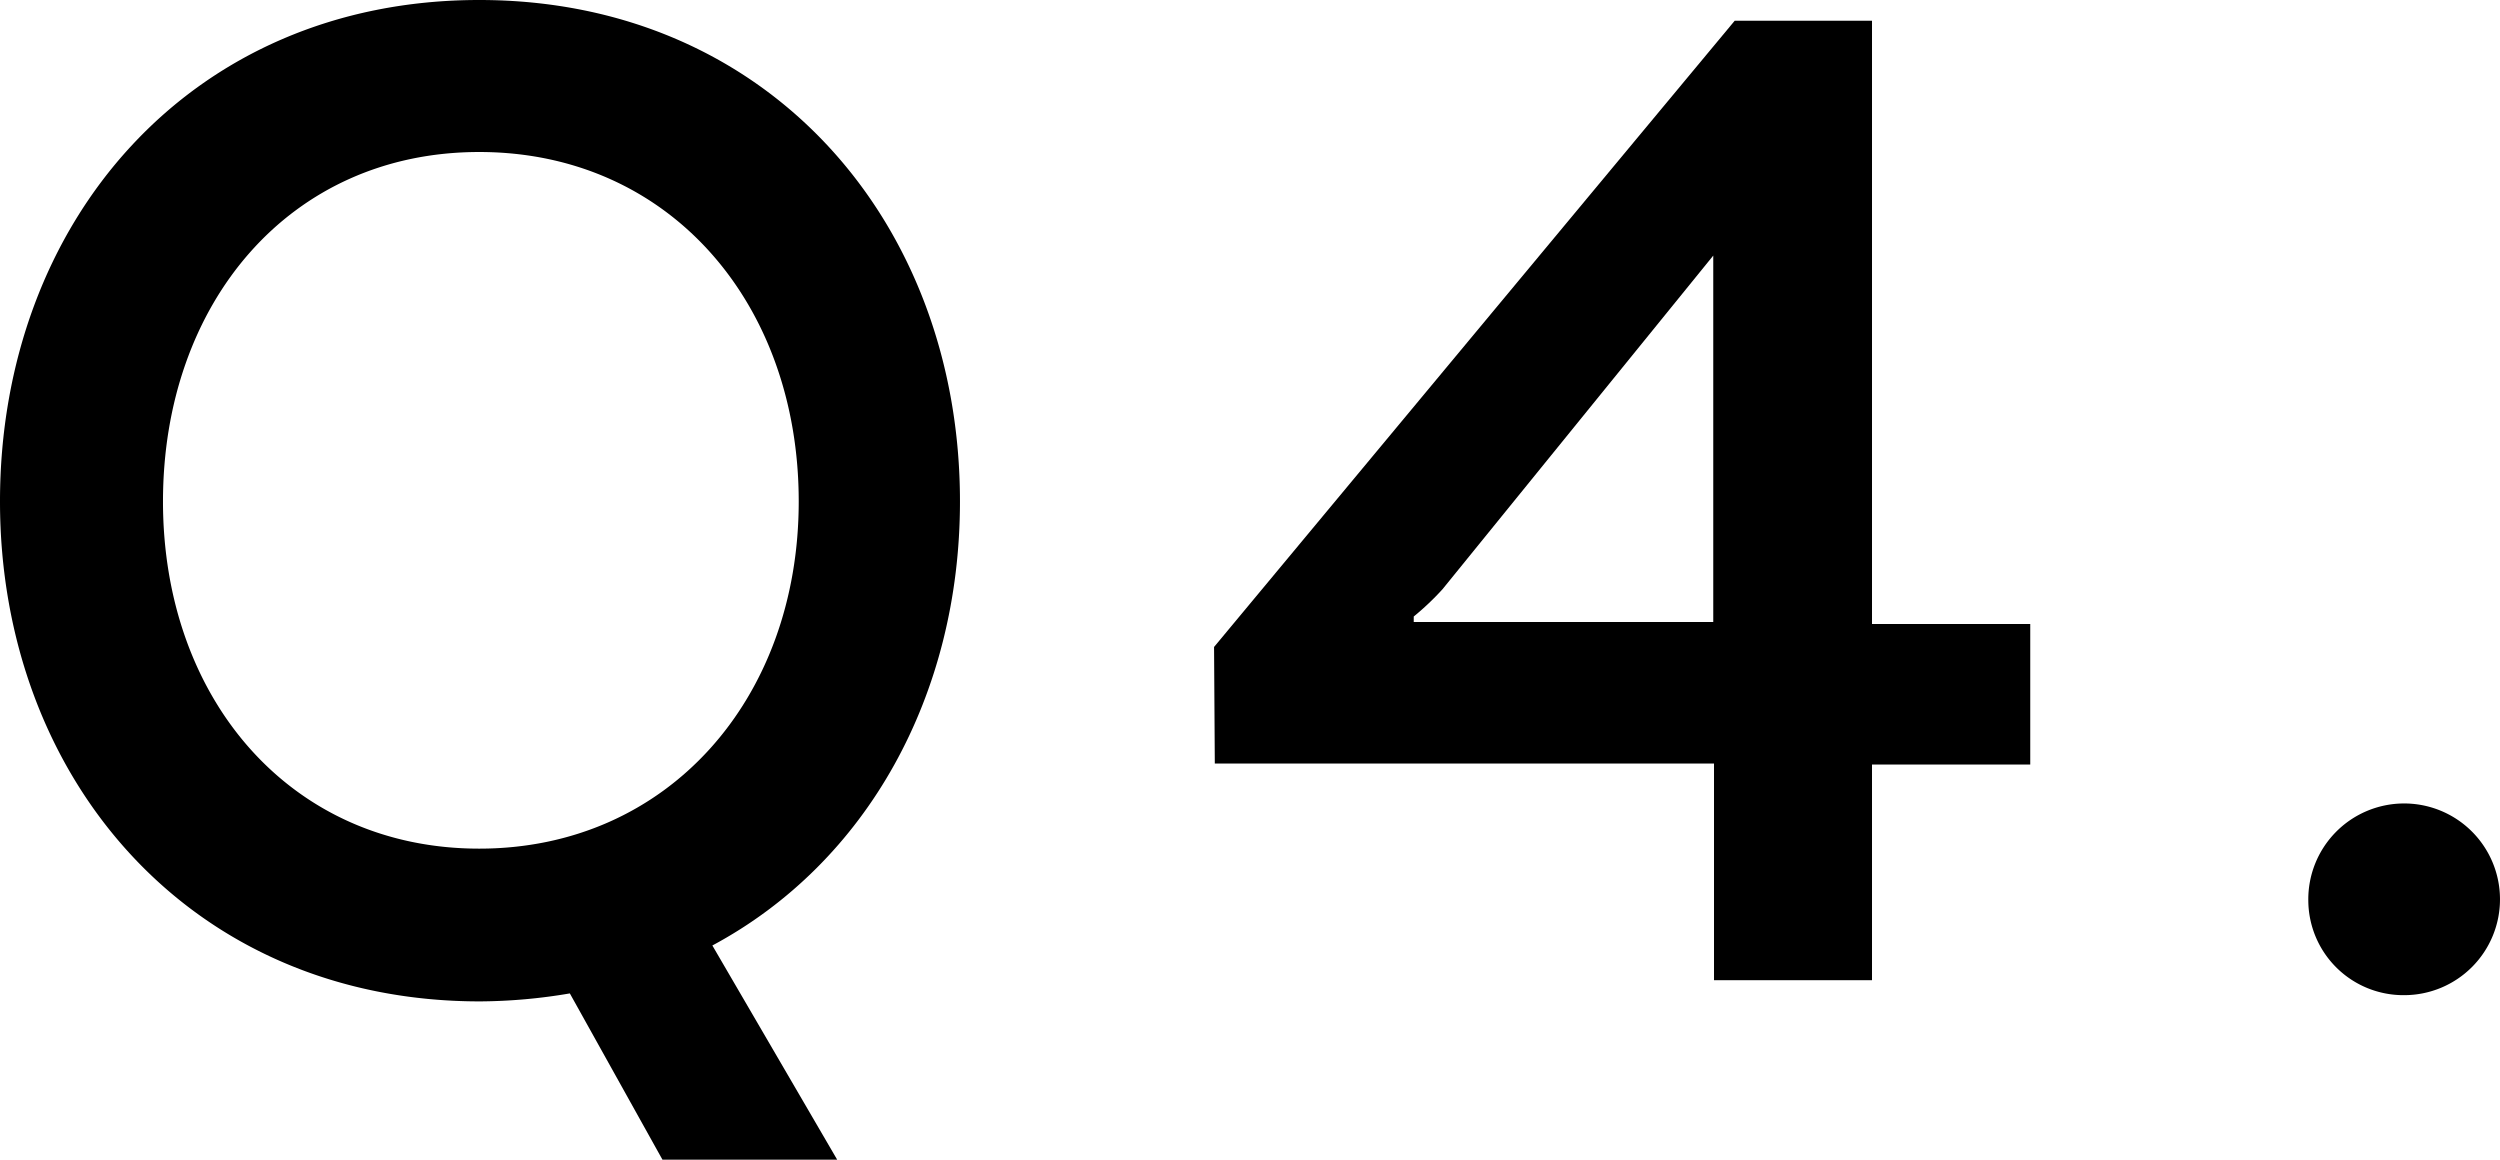
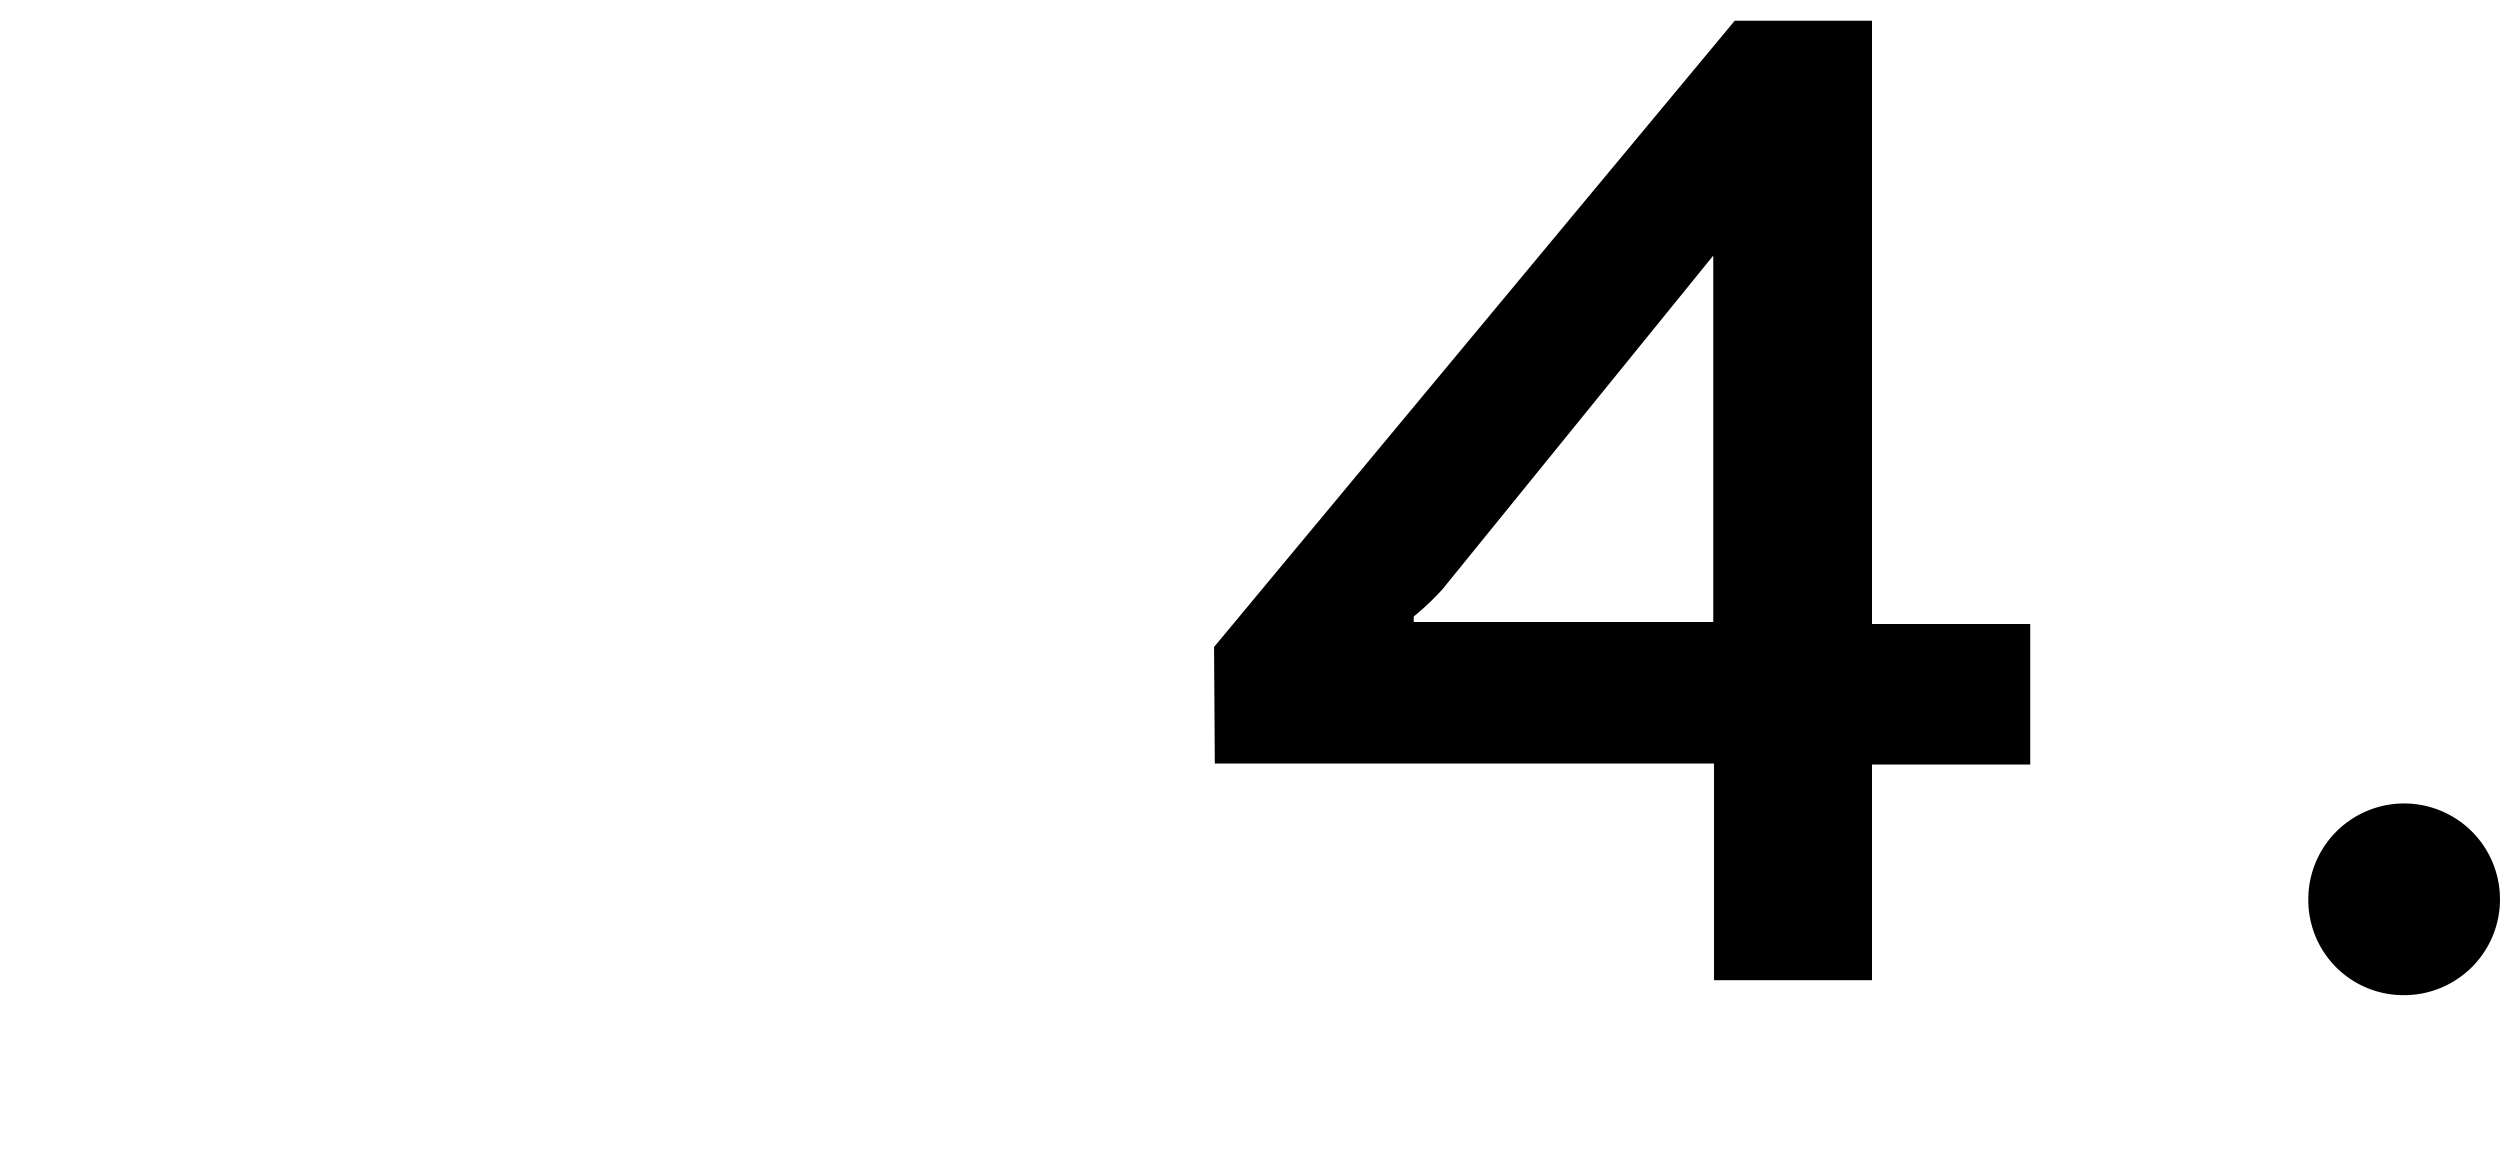
<svg xmlns="http://www.w3.org/2000/svg" viewBox="0 0 100.16 46.46">
  <title>arukikata_ico_q4</title>
  <g id="レイヤー_2" data-name="レイヤー 2">
    <g id="レイヤー_1-2" data-name="レイヤー 1">
      <g>
-         <path d="M0,20.09C0,8.9,7.62,0,19.2,0S38.46,8.9,38.46,20.09c0,7.74-3.71,14.46-9.92,17.79l5,8.58h-7l-3.71-6.66a22,22,0,0,1-3.58.32C7.62,40.13,0,31.17,0,20.09Zm32,0c0-7.94-5.18-14-12.8-14s-12.67,6.08-12.67,14S11.65,34,19.2,34,32,28,32,20.09Z" />
        <path d="M48.64,25.92,69.5.83H75V25h6.34v5.63H75v8.64H68.67V30.59h-20Zm8-1h12V10.24L57.79,23.61a10.77,10.77,0,0,1-1.15,1.09Z" />
        <path d="M92.48,36.09a3.84,3.84,0,1,1,3.84,3.78A3.81,3.81,0,0,1,92.48,36.09Z" />
      </g>
    </g>
  </g>
</svg>